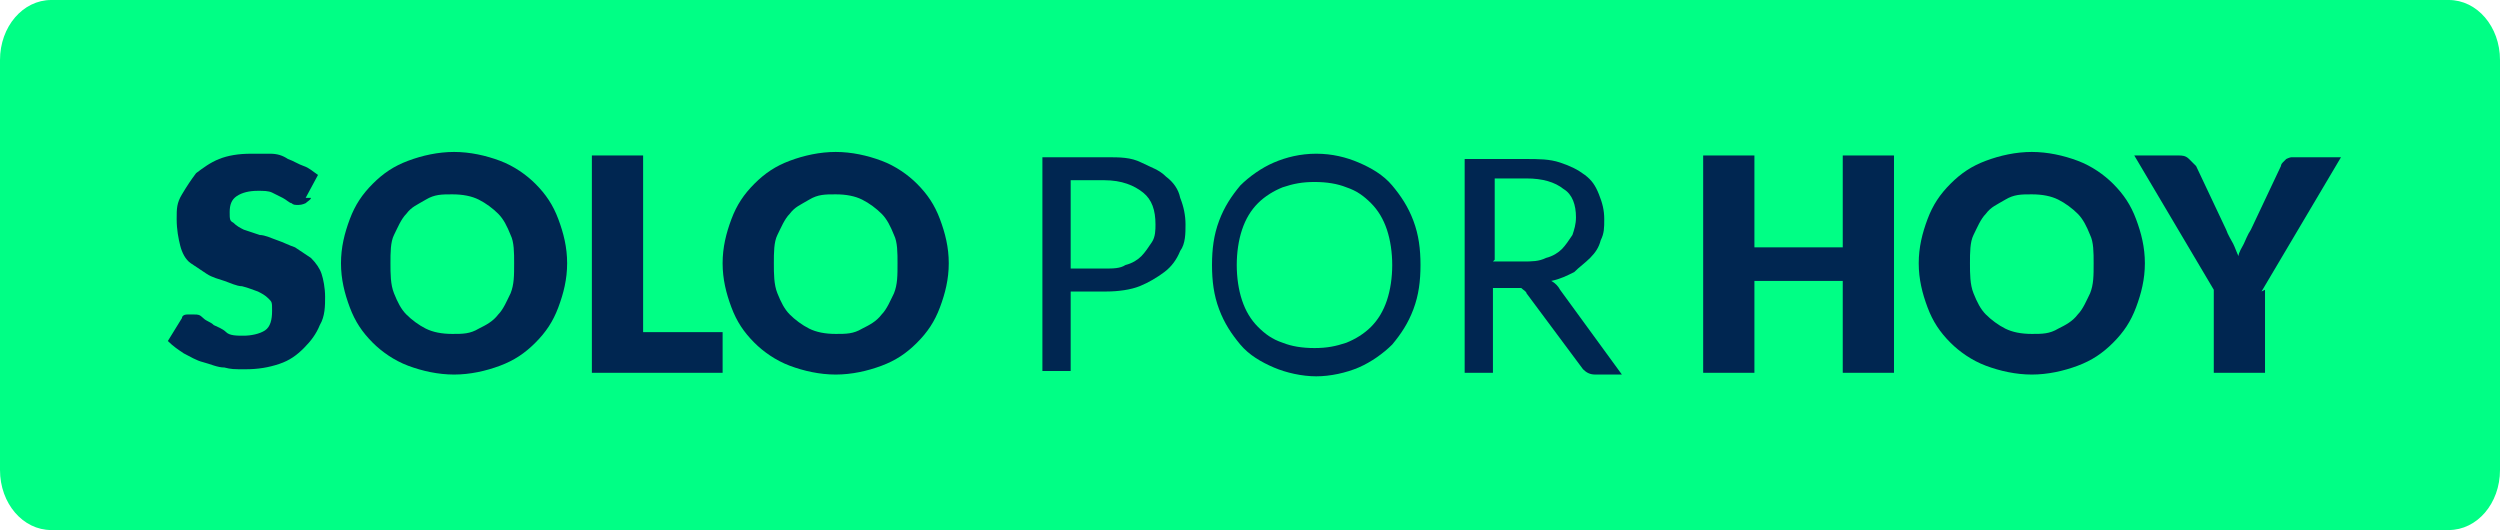
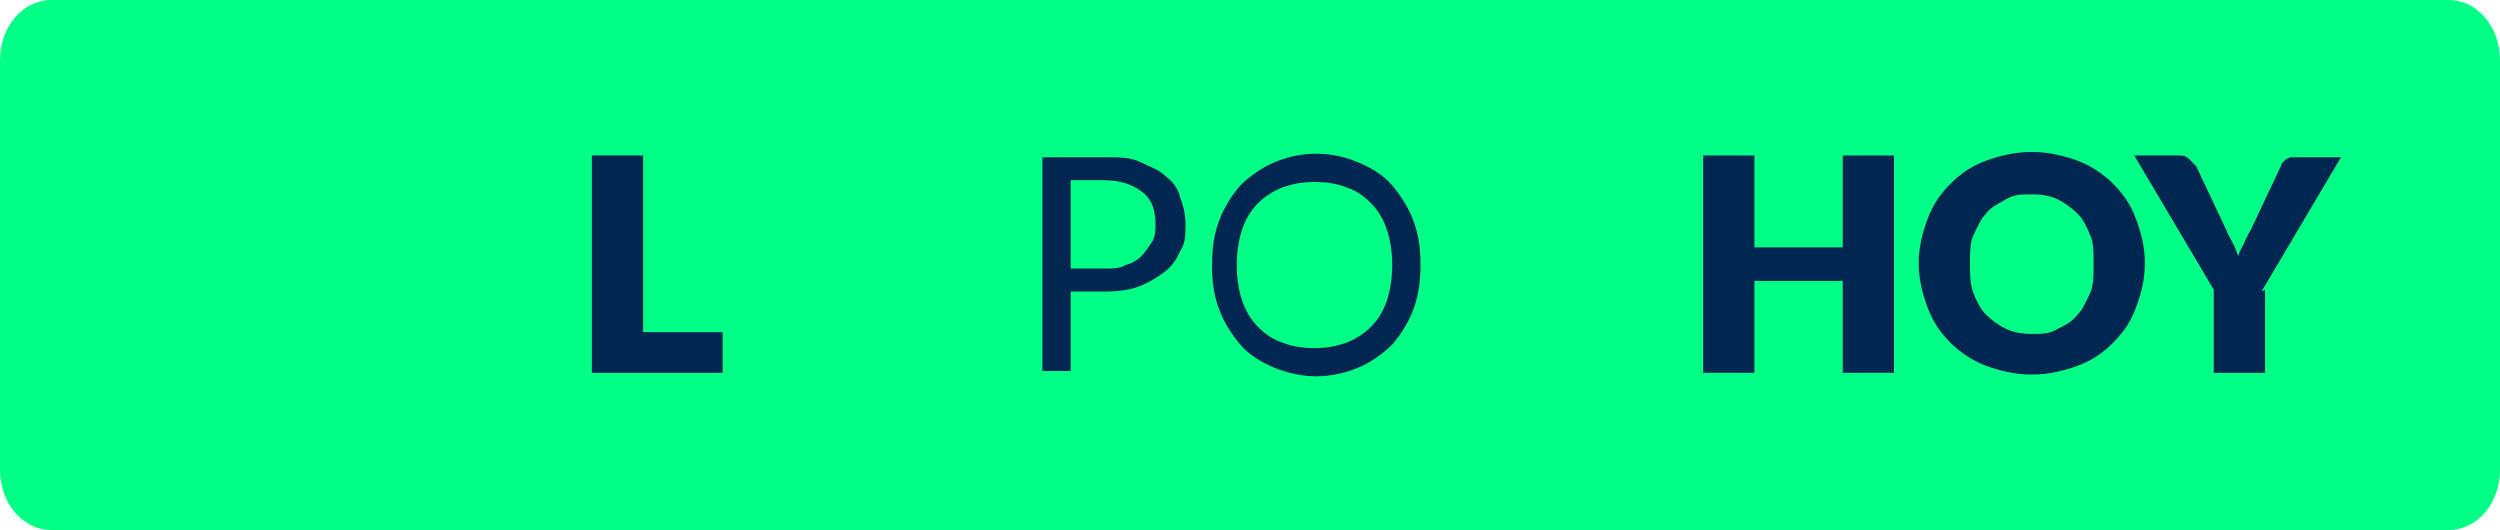
<svg xmlns="http://www.w3.org/2000/svg" version="1.1" viewBox="0 0 141.5 30">
  <defs>
    <style>
      .cls-1 {
        fill: #002651;
      }

      .cls-2 {
        fill: #00ff85;
      }
    </style>
  </defs>
  <g>
    <g id="Capa_1">
      <path class="cls-2" d="M2.9,0h135.7C140.2,0,141.5,1.5,141.5,3.4v23.2c0,1.9-1.3,3.4-2.9,3.4H2.9c-1.6,0-2.9-1.5-2.9-3.4V3.4C0,1.5,1.3,0,2.9,0Z" />
      <g>
-         <path class="cls-1" d="M17.6,11.2c0,.1-.2.2-.3.3,0,0-.2.1-.4.1s-.3,0-.4-.1c-.1,0-.3-.2-.5-.3-.2-.1-.4-.2-.6-.3s-.5-.1-.8-.1c-.5,0-.9.1-1.2.3s-.4.5-.4.9,0,.5.2.6c.2.2.4.3.6.4.3.1.6.2.9.3.3,0,.7.2,1,.3.3.1.7.3,1,.4.3.2.6.4.9.6.3.3.5.6.6.9s.2.8.2,1.3,0,1.1-.3,1.6c-.2.5-.5.9-.9,1.3-.4.4-.8.7-1.4.9-.6.2-1.2.3-1.9.3s-.8,0-1.2-.1c-.4,0-.8-.2-1.2-.3-.4-.1-.7-.3-1.1-.5-.3-.2-.6-.4-.9-.7l.8-1.3c0-.1.1-.2.3-.2.1,0,.2,0,.4,0s.3,0,.5.2.4.2.6.4c.2.1.5.2.7.4s.6.2,1,.2.9-.1,1.2-.3.4-.6.4-1.1,0-.5-.2-.7-.4-.3-.6-.4c-.3-.1-.5-.2-.9-.3-.3,0-.7-.2-1-.3-.3-.1-.7-.2-1-.4s-.6-.4-.9-.6-.5-.6-.6-1-.2-.9-.2-1.5,0-.9.3-1.4.5-.8.8-1.2c.4-.3.8-.6,1.3-.8s1.1-.3,1.8-.3.7,0,1.1,0,.7.1,1,.3c.3.1.6.3.9.4s.5.3.8.5l-.7,1.3Z" />
-         <path class="cls-1" d="M32.1,14.9c0,.9-.2,1.7-.5,2.5-.3.8-.7,1.4-1.3,2-.6.6-1.2,1-2,1.3-.8.3-1.7.5-2.6.5s-1.8-.2-2.6-.5c-.8-.3-1.5-.8-2-1.3-.6-.6-1-1.2-1.3-2-.3-.8-.5-1.6-.5-2.5s.2-1.7.5-2.5.7-1.4,1.3-2c.6-.6,1.2-1,2-1.3.8-.3,1.7-.5,2.6-.5s1.8.2,2.6.5c.8.3,1.5.8,2,1.3.6.6,1,1.2,1.3,2,.3.8.5,1.6.5,2.5ZM29.1,14.9c0-.6,0-1.2-.2-1.6-.2-.5-.4-.9-.7-1.2-.3-.3-.7-.6-1.1-.8-.4-.2-.9-.3-1.5-.3s-1,0-1.5.3-.8.4-1.1.8c-.3.3-.5.8-.7,1.2s-.2,1-.2,1.6,0,1.2.2,1.7.4.9.7,1.2c.3.3.7.6,1.1.8s.9.3,1.5.3,1,0,1.5-.3c.4-.2.8-.4,1.1-.8.3-.3.5-.8.7-1.2.2-.5.2-1,.2-1.7Z" />
        <path class="cls-1" d="M36.3,18.8h4.6v2.3h-7.4v-12.3h2.9v10.1Z" />
-         <path class="cls-1" d="M53.7,14.9c0,.9-.2,1.7-.5,2.5-.3.8-.7,1.4-1.3,2-.6.6-1.2,1-2,1.3-.8.3-1.7.5-2.6.5s-1.8-.2-2.6-.5c-.8-.3-1.5-.8-2-1.3-.6-.6-1-1.2-1.3-2-.3-.8-.5-1.6-.5-2.5s.2-1.7.5-2.5.7-1.4,1.3-2c.6-.6,1.2-1,2-1.3.8-.3,1.7-.5,2.6-.5s1.8.2,2.6.5c.8.3,1.5.8,2,1.3.6.6,1,1.2,1.3,2,.3.8.5,1.6.5,2.5ZM50.8,14.9c0-.6,0-1.2-.2-1.6-.2-.5-.4-.9-.7-1.2-.3-.3-.7-.6-1.1-.8-.4-.2-.9-.3-1.5-.3s-1,0-1.5.3-.8.4-1.1.8c-.3.3-.5.8-.7,1.2s-.2,1-.2,1.6,0,1.2.2,1.7.4.9.7,1.2c.3.3.7.6,1.1.8s.9.3,1.5.3,1,0,1.5-.3c.4-.2.8-.4,1.1-.8.3-.3.5-.8.7-1.2.2-.5.2-1,.2-1.7Z" />
        <path class="cls-1" d="M60.6,16.5v4.5h-1.6v-12.1h3.6c.8,0,1.4,0,2,.3s1,.4,1.4.8c.4.3.7.7.8,1.2.2.5.3,1,.3,1.5s0,1.1-.3,1.5c-.2.5-.5.9-.9,1.2s-.9.6-1.4.8-1.2.3-1.9.3h-1.9ZM60.6,15.2h1.9c.5,0,.9,0,1.2-.2.4-.1.7-.3.9-.5.2-.2.4-.5.6-.8s.2-.7.2-1c0-.8-.2-1.4-.7-1.8-.5-.4-1.2-.7-2.2-.7h-1.9v5Z" />
        <path class="cls-1" d="M80.4,15c0,.9-.1,1.7-.4,2.5-.3.8-.7,1.4-1.2,2-.5.5-1.2,1-1.9,1.3s-1.6.5-2.4.5-1.7-.2-2.4-.5-1.4-.7-1.9-1.3-.9-1.2-1.2-2c-.3-.8-.4-1.6-.4-2.5s.1-1.7.4-2.5c.3-.8.7-1.4,1.2-2,.5-.5,1.2-1,1.9-1.3.7-.3,1.5-.5,2.4-.5s1.7.2,2.4.5c.7.3,1.4.7,1.9,1.3.5.6.9,1.2,1.2,2,.3.8.4,1.6.4,2.5ZM78.8,15c0-.7-.1-1.4-.3-2-.2-.6-.5-1.1-.9-1.5-.4-.4-.8-.7-1.4-.9-.5-.2-1.1-.3-1.8-.3s-1.2.1-1.8.3c-.5.2-1,.5-1.4.9-.4.4-.7.9-.9,1.5s-.3,1.3-.3,2,.1,1.4.3,2c.2.6.5,1.1.9,1.5.4.4.8.7,1.4.9.5.2,1.1.3,1.8.3s1.2-.1,1.8-.3c.5-.2,1-.5,1.4-.9.4-.4.7-.9.9-1.5.2-.6.3-1.3.3-2Z" />
-         <path class="cls-1" d="M84.5,16v5.1h-1.6v-12.1h3.4c.8,0,1.4,0,2,.2.6.2,1,.4,1.4.7s.6.6.8,1.1.3.9.3,1.4,0,.8-.2,1.2c-.1.4-.3.7-.6,1-.3.3-.6.5-.9.8-.4.2-.8.4-1.3.5.2.1.4.3.5.5l3.5,4.8h-1.5c-.3,0-.5-.1-.7-.3l-3.2-4.3c0-.1-.2-.2-.3-.3-.1,0-.3,0-.5,0h-1.2ZM84.5,14.8h1.7c.5,0,.9,0,1.3-.2.4-.1.7-.3.9-.5.2-.2.4-.5.6-.8.1-.3.2-.6.2-1,0-.7-.2-1.3-.7-1.6-.5-.4-1.2-.6-2.1-.6h-1.8v4.6Z" />
        <path class="cls-1" d="M107.2,21.1h-2.9v-5.2h-5v5.2h-2.9v-12.3h2.9v5.2h5v-5.2h2.9v12.3Z" />
        <path class="cls-1" d="M121.4,14.9c0,.9-.2,1.7-.5,2.5-.3.8-.7,1.4-1.3,2-.6.6-1.2,1-2,1.3-.8.3-1.7.5-2.6.5s-1.8-.2-2.6-.5c-.8-.3-1.5-.8-2-1.3-.6-.6-1-1.2-1.3-2-.3-.8-.5-1.6-.5-2.5s.2-1.7.5-2.5.7-1.4,1.3-2c.6-.6,1.2-1,2-1.3.8-.3,1.7-.5,2.6-.5s1.8.2,2.6.5c.8.3,1.5.8,2,1.3.6.6,1,1.2,1.3,2,.3.8.5,1.6.5,2.5ZM118.5,14.9c0-.6,0-1.2-.2-1.6-.2-.5-.4-.9-.7-1.2-.3-.3-.7-.6-1.1-.8-.4-.2-.9-.3-1.5-.3s-1,0-1.5.3-.8.4-1.1.8c-.3.3-.5.8-.7,1.2s-.2,1-.2,1.6,0,1.2.2,1.7.4.9.7,1.2c.3.3.7.6,1.1.8s.9.3,1.5.3,1,0,1.5-.3c.4-.2.8-.4,1.1-.8.3-.3.5-.8.7-1.2.2-.5.2-1,.2-1.7Z" />
        <path class="cls-1" d="M128.2,16.4v4.7h-2.9v-4.7l-4.5-7.6h2.5c.2,0,.4,0,.6.2.1.1.3.3.4.4l1.7,3.6c.1.3.3.6.4.8.1.2.2.5.3.7,0-.2.2-.5.3-.7.1-.2.2-.5.4-.8l1.7-3.6c0,0,0-.1.1-.2,0,0,.1-.1.2-.2,0,0,.2-.1.3-.1,0,0,.2,0,.3,0h2.5l-4.5,7.6Z" />
      </g>
    </g>
  </g>
</svg>